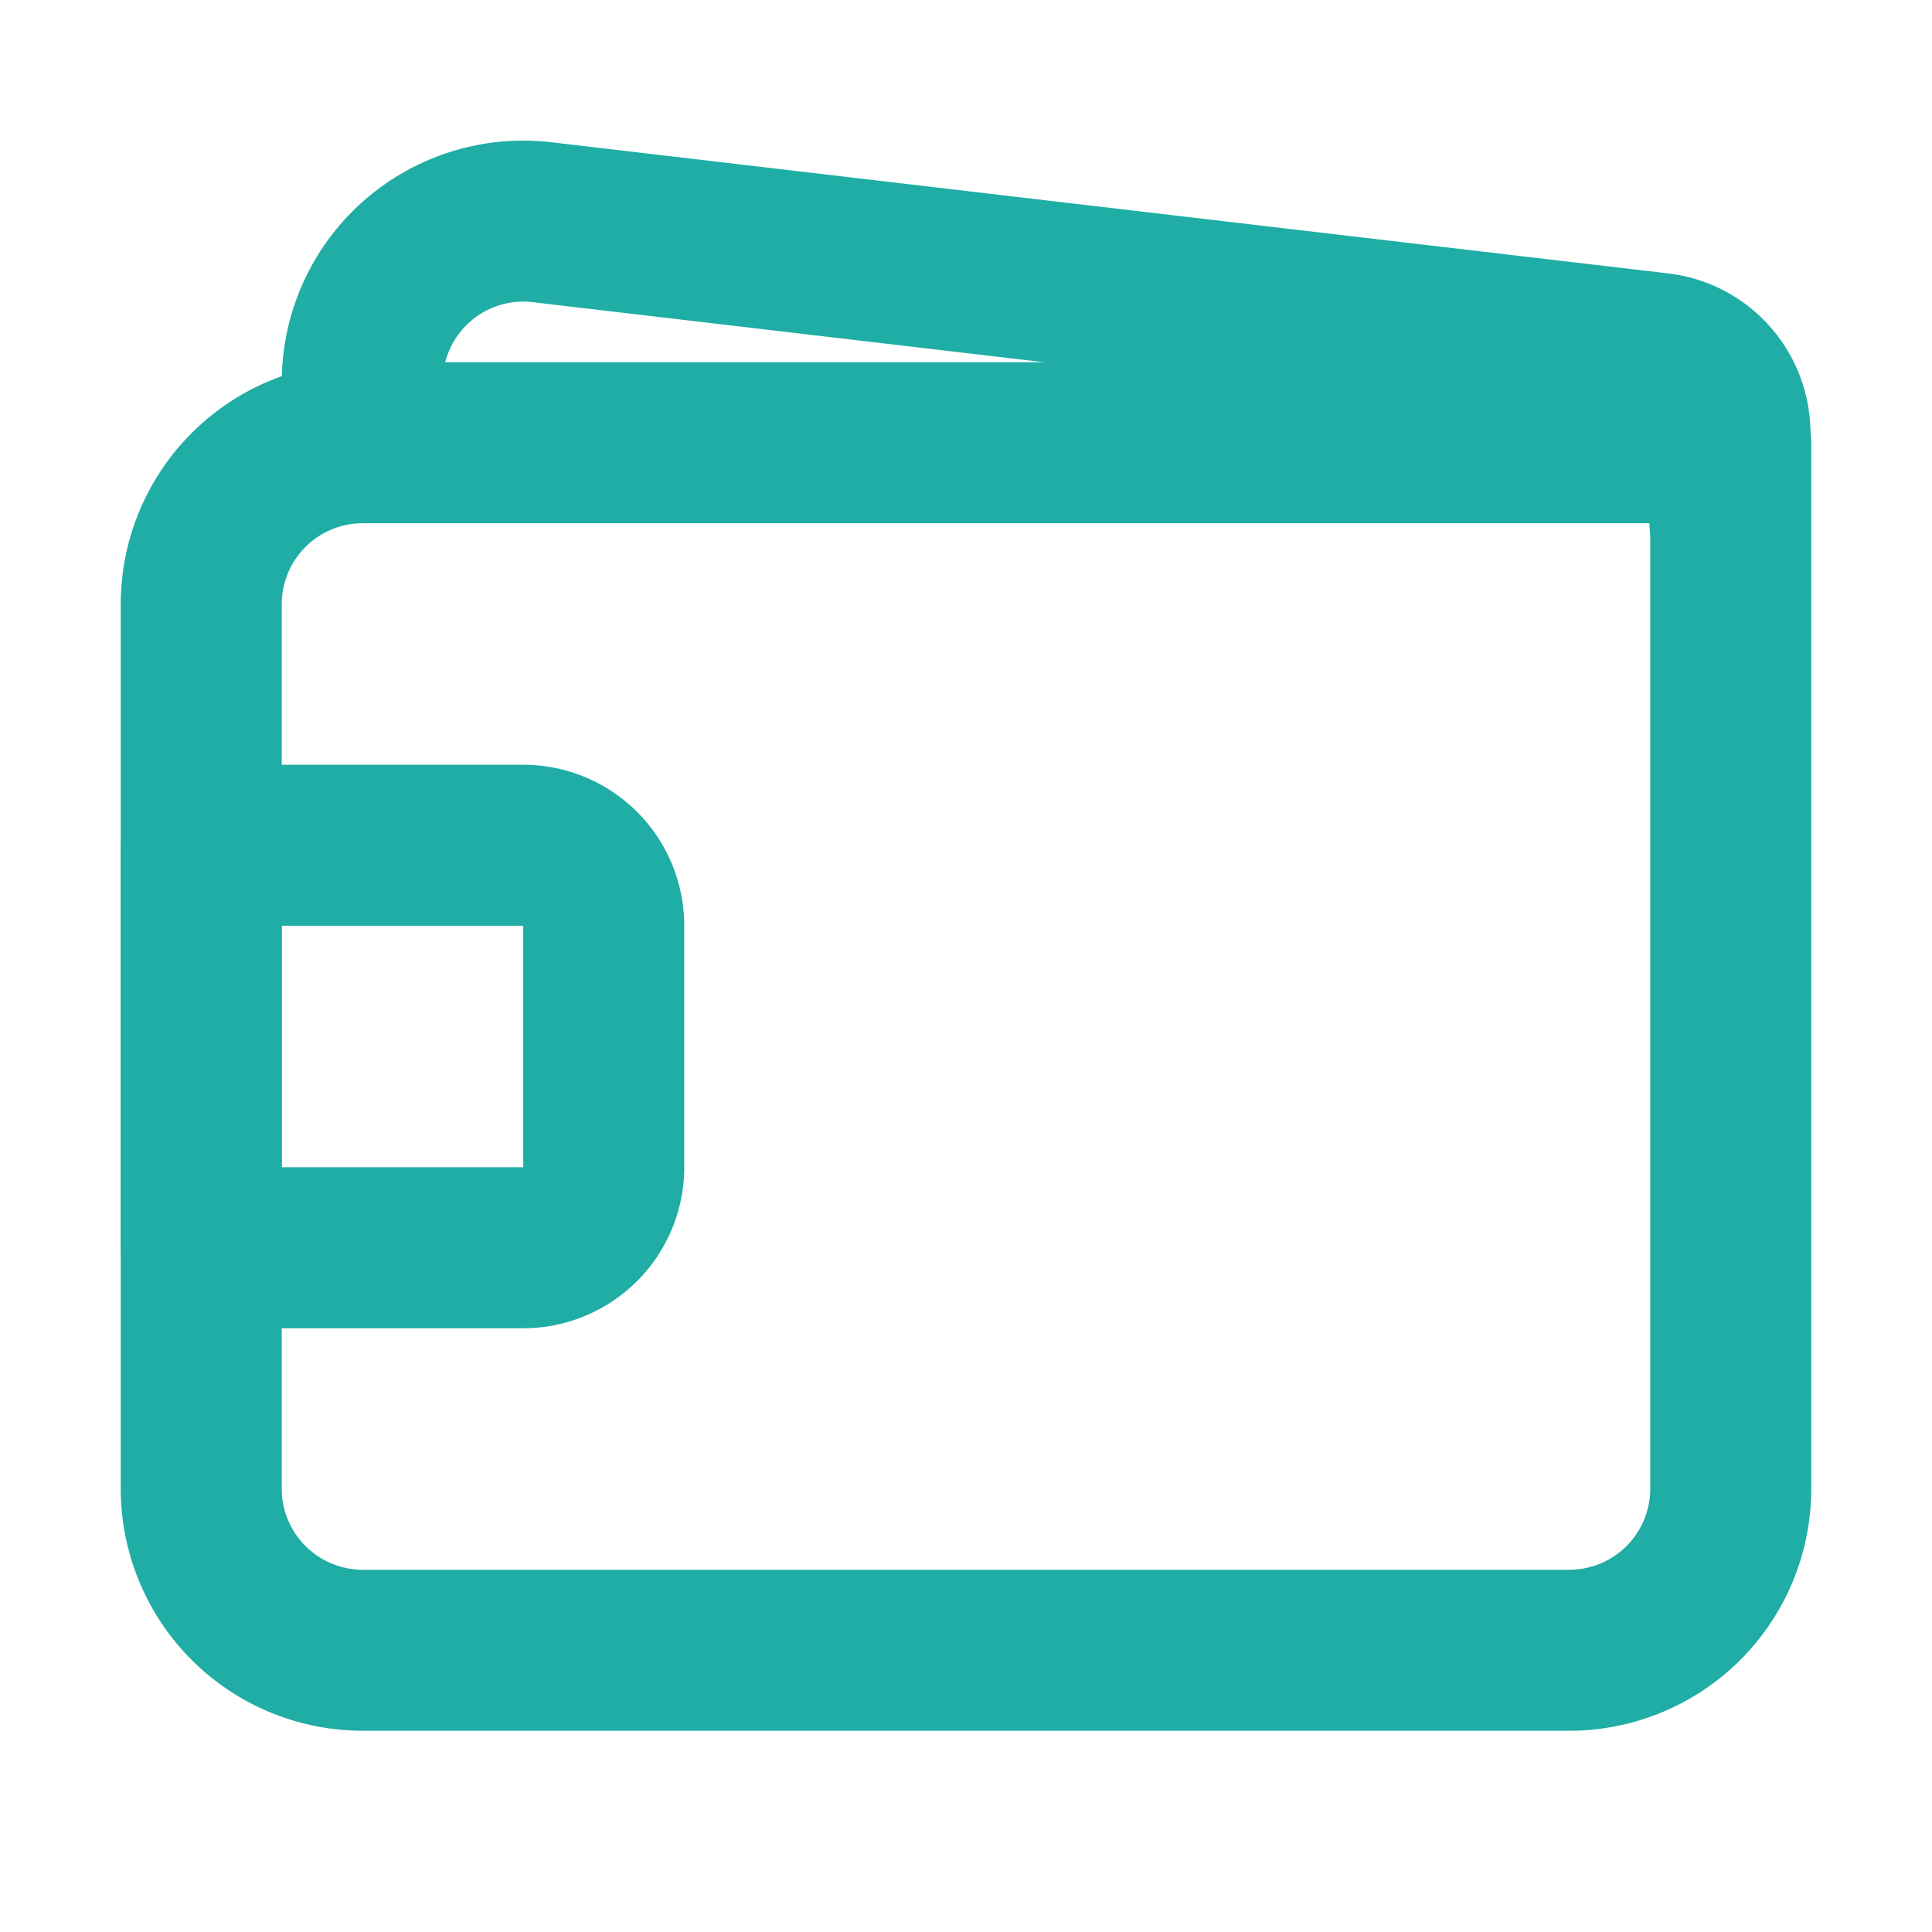
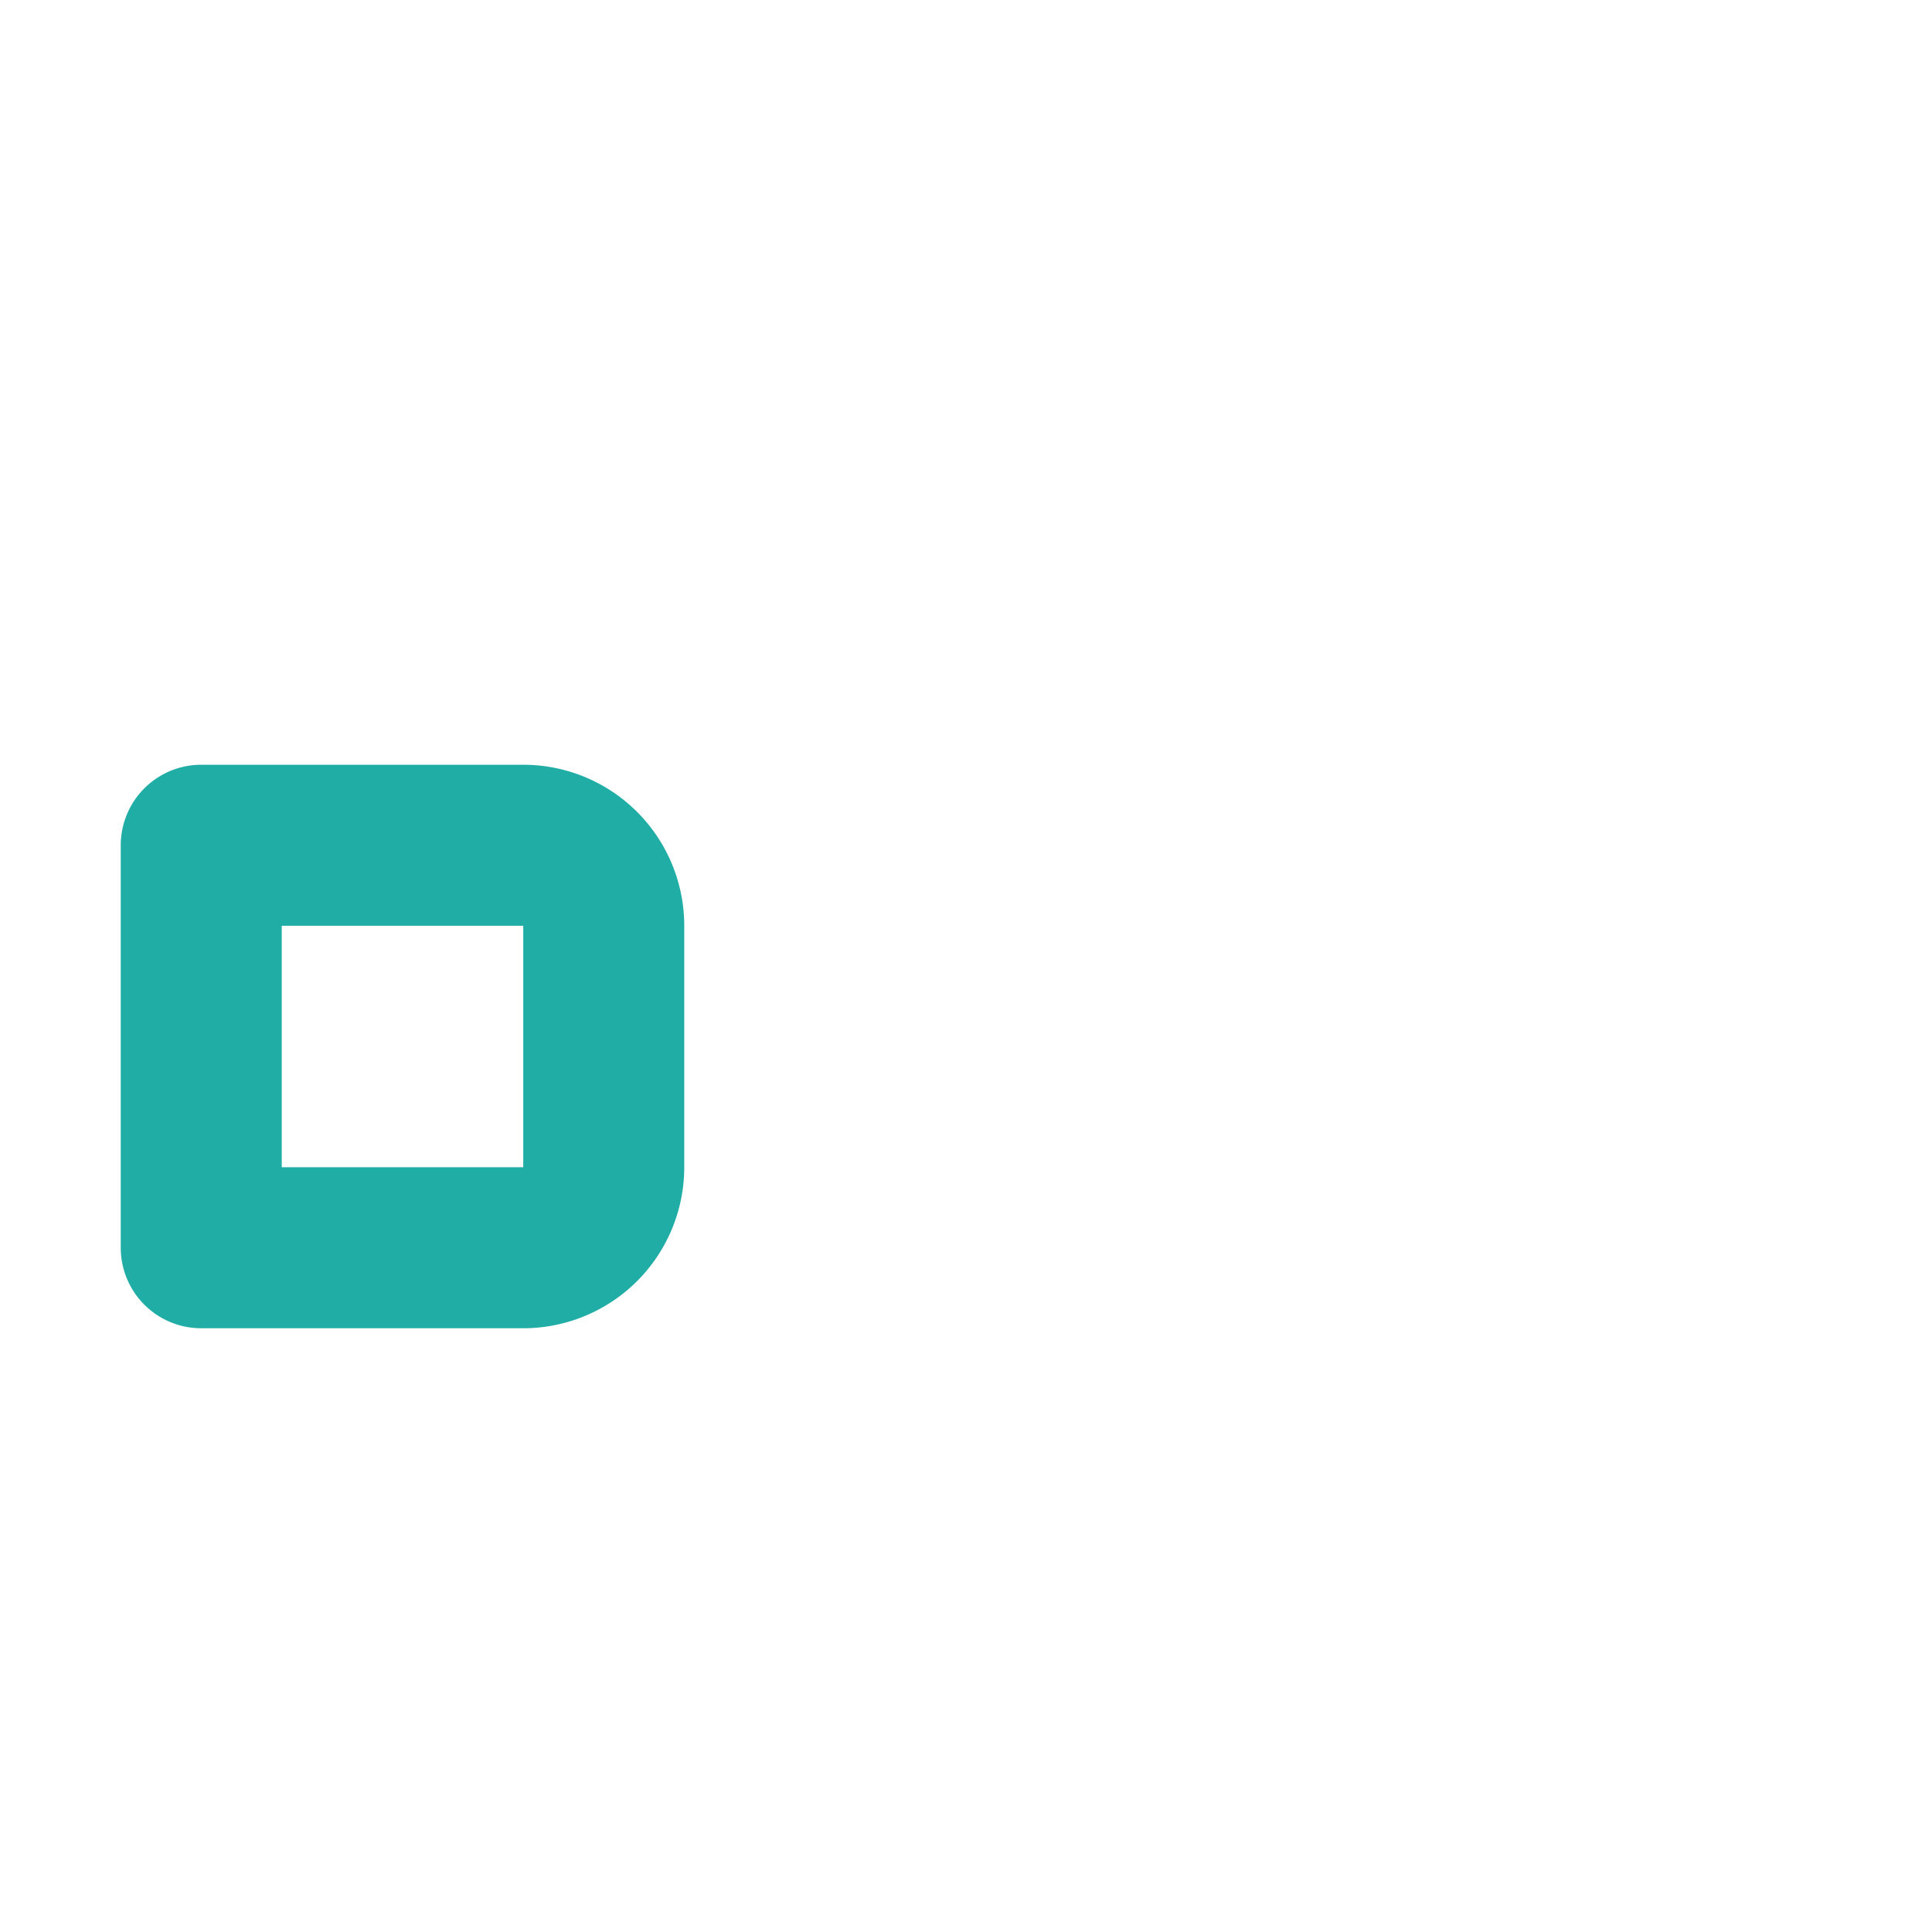
<svg xmlns="http://www.w3.org/2000/svg" id="ingresos" width="24" height="24" viewBox="0 0 24 24">
  <rect id="wrapper_121_" width="24" height="24" fill="none" />
  <g id="Grupo_400" data-name="Grupo 400" transform="translate(2.5 2.746)">
-     <path id="Trazado_986" data-name="Trazado 986" d="M211.5,1316.5h-15a2.006,2.006,0,0,1-2-2v-11a2.006,2.006,0,0,1,2-2h17v13A2.006,2.006,0,0,1,211.5,1316.5Z" transform="translate(-194.5 -1298.746)" fill="none" stroke="#1fada5" stroke-linecap="round" stroke-linejoin="round" stroke-width="2" />
    <path id="Trazado_987" data-name="Trazado 987" d="M198.5,1311.5h-4v-5h4a1,1,0,0,1,1,1v3A1,1,0,0,1,198.5,1311.5Z" transform="translate(-194.5 -1298.746)" fill="none" stroke="#1fada5" stroke-linecap="round" stroke-linejoin="round" stroke-width="2" />
-     <path id="Trazado_988" data-name="Trazado 988" d="M196.5,1301.5v-.75a2,2,0,0,1,2.23-1.99l13.88,1.63a1,1,0,0,1,.88.99v1.11" transform="translate(-194.5 -1298.746)" fill="none" stroke="#1fada5" stroke-linecap="round" stroke-linejoin="round" stroke-width="2" />
  </g>
</svg>